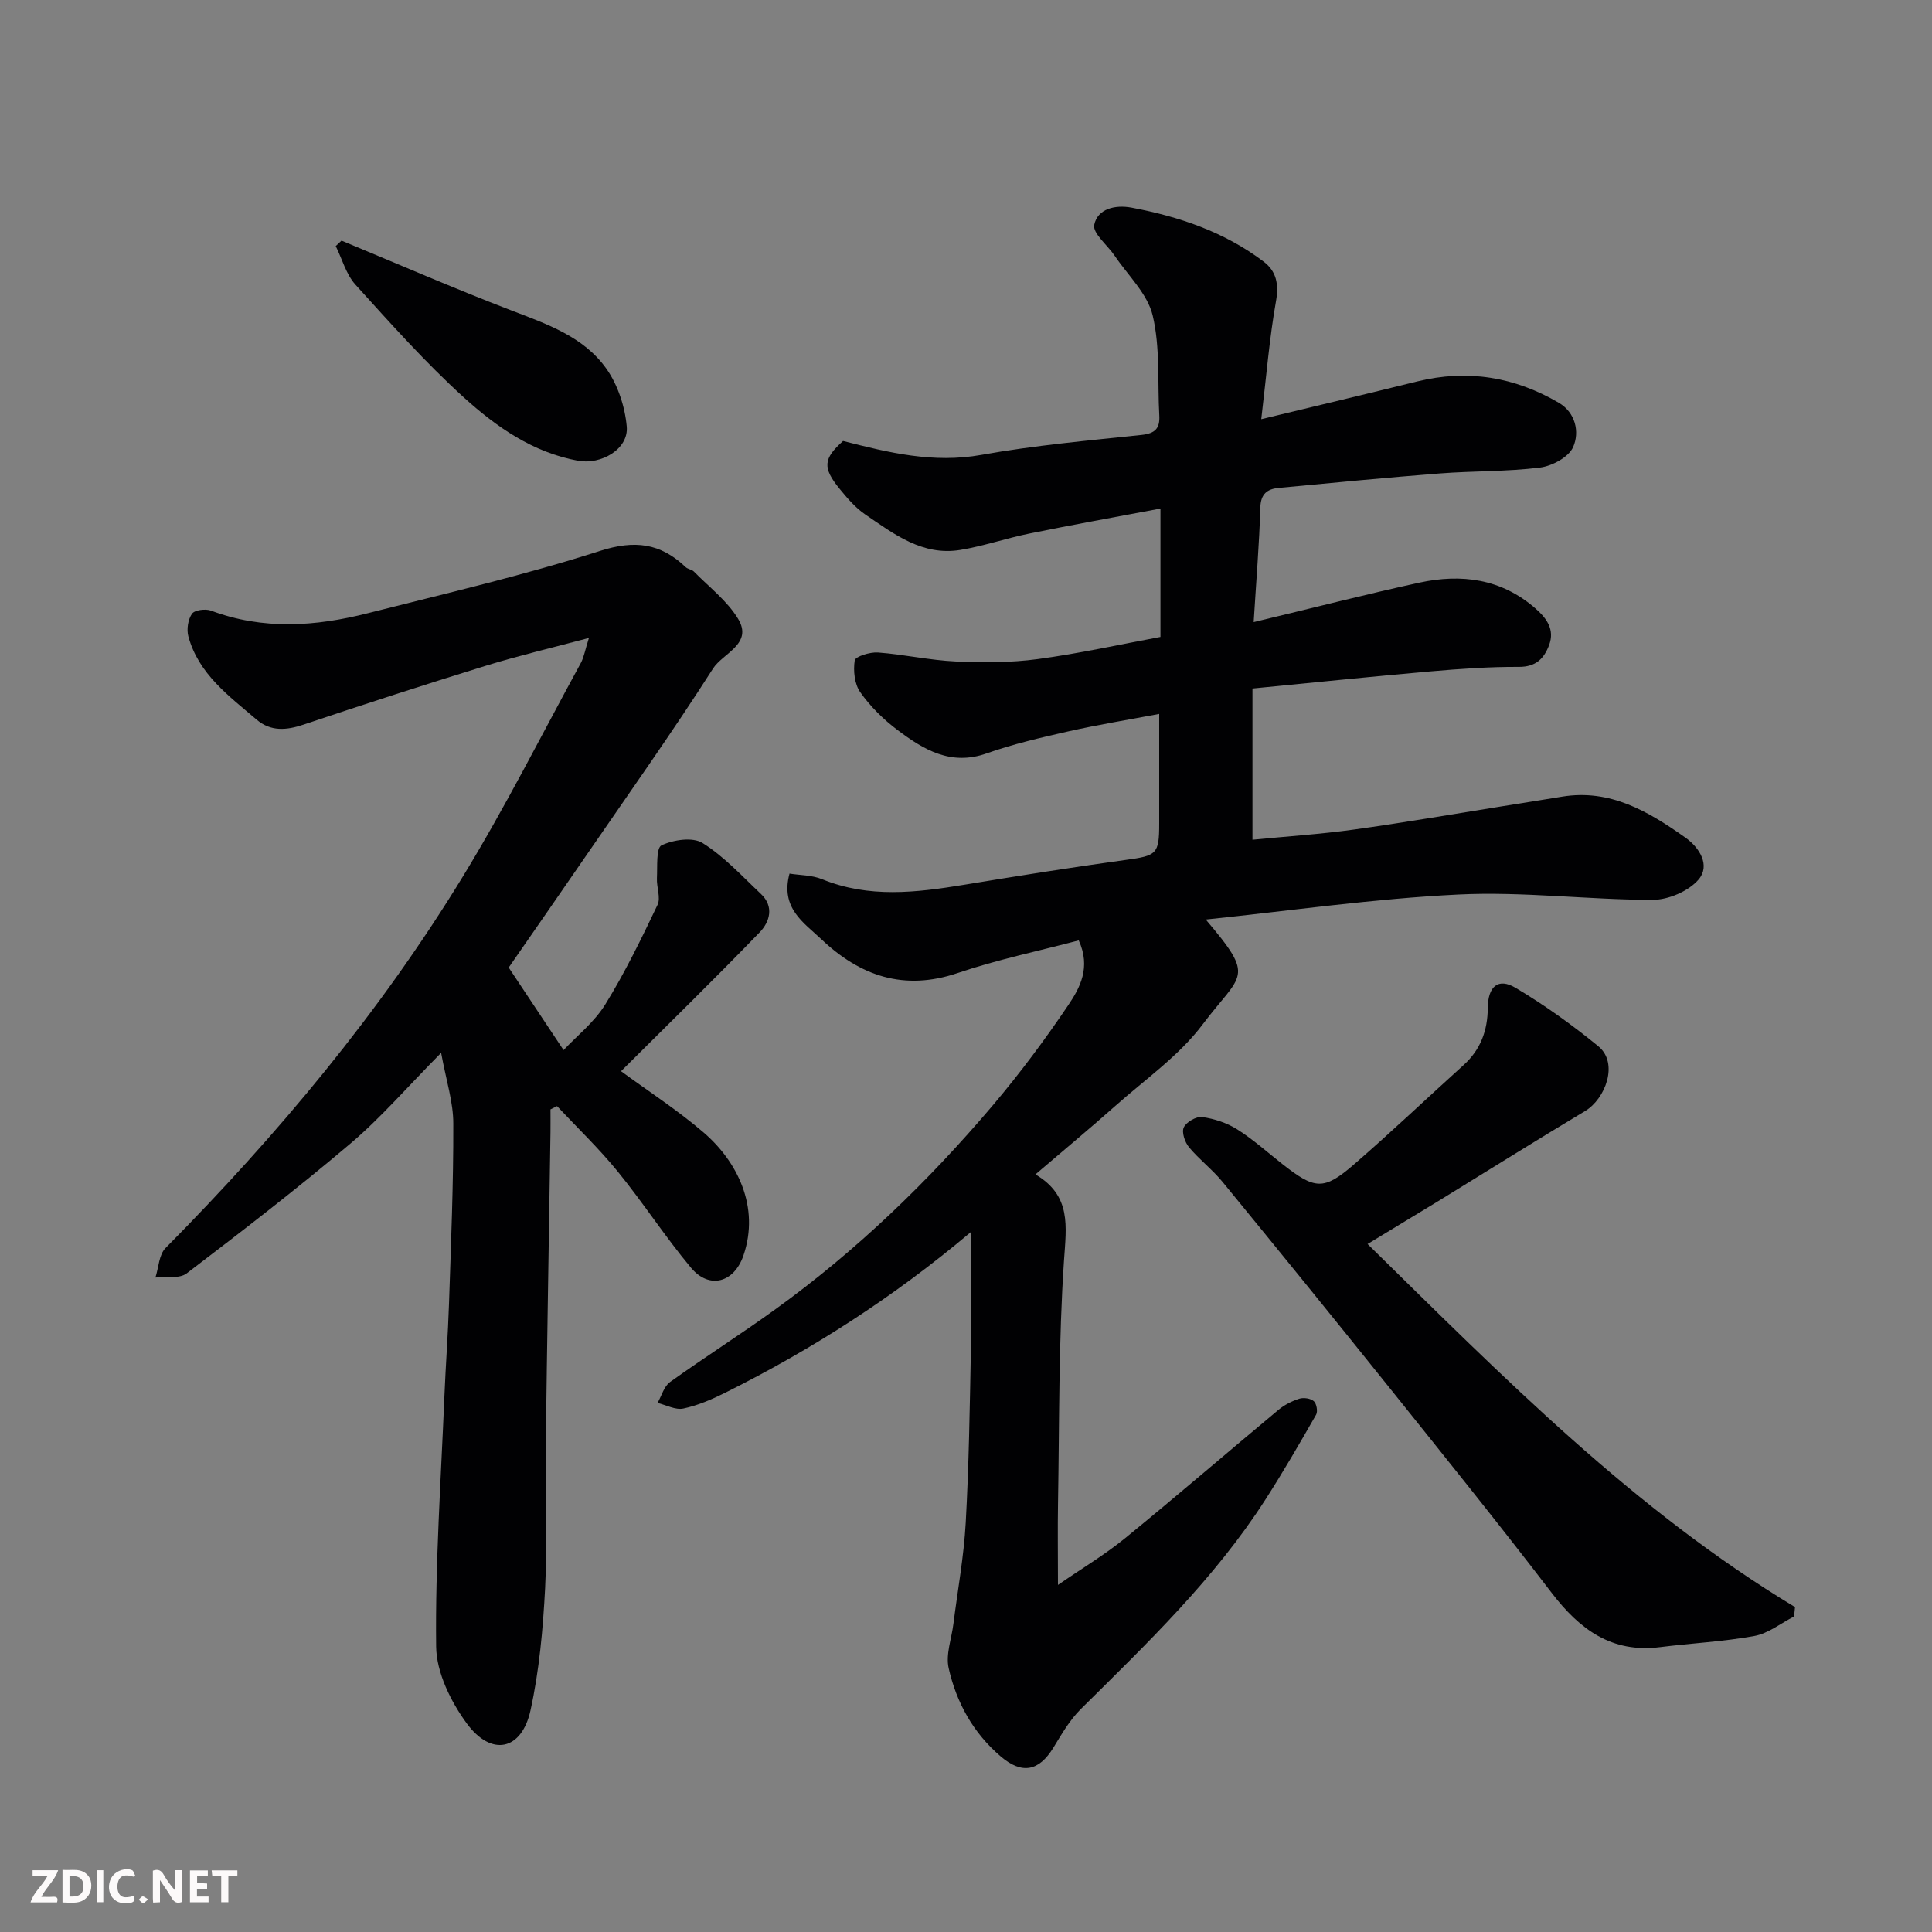
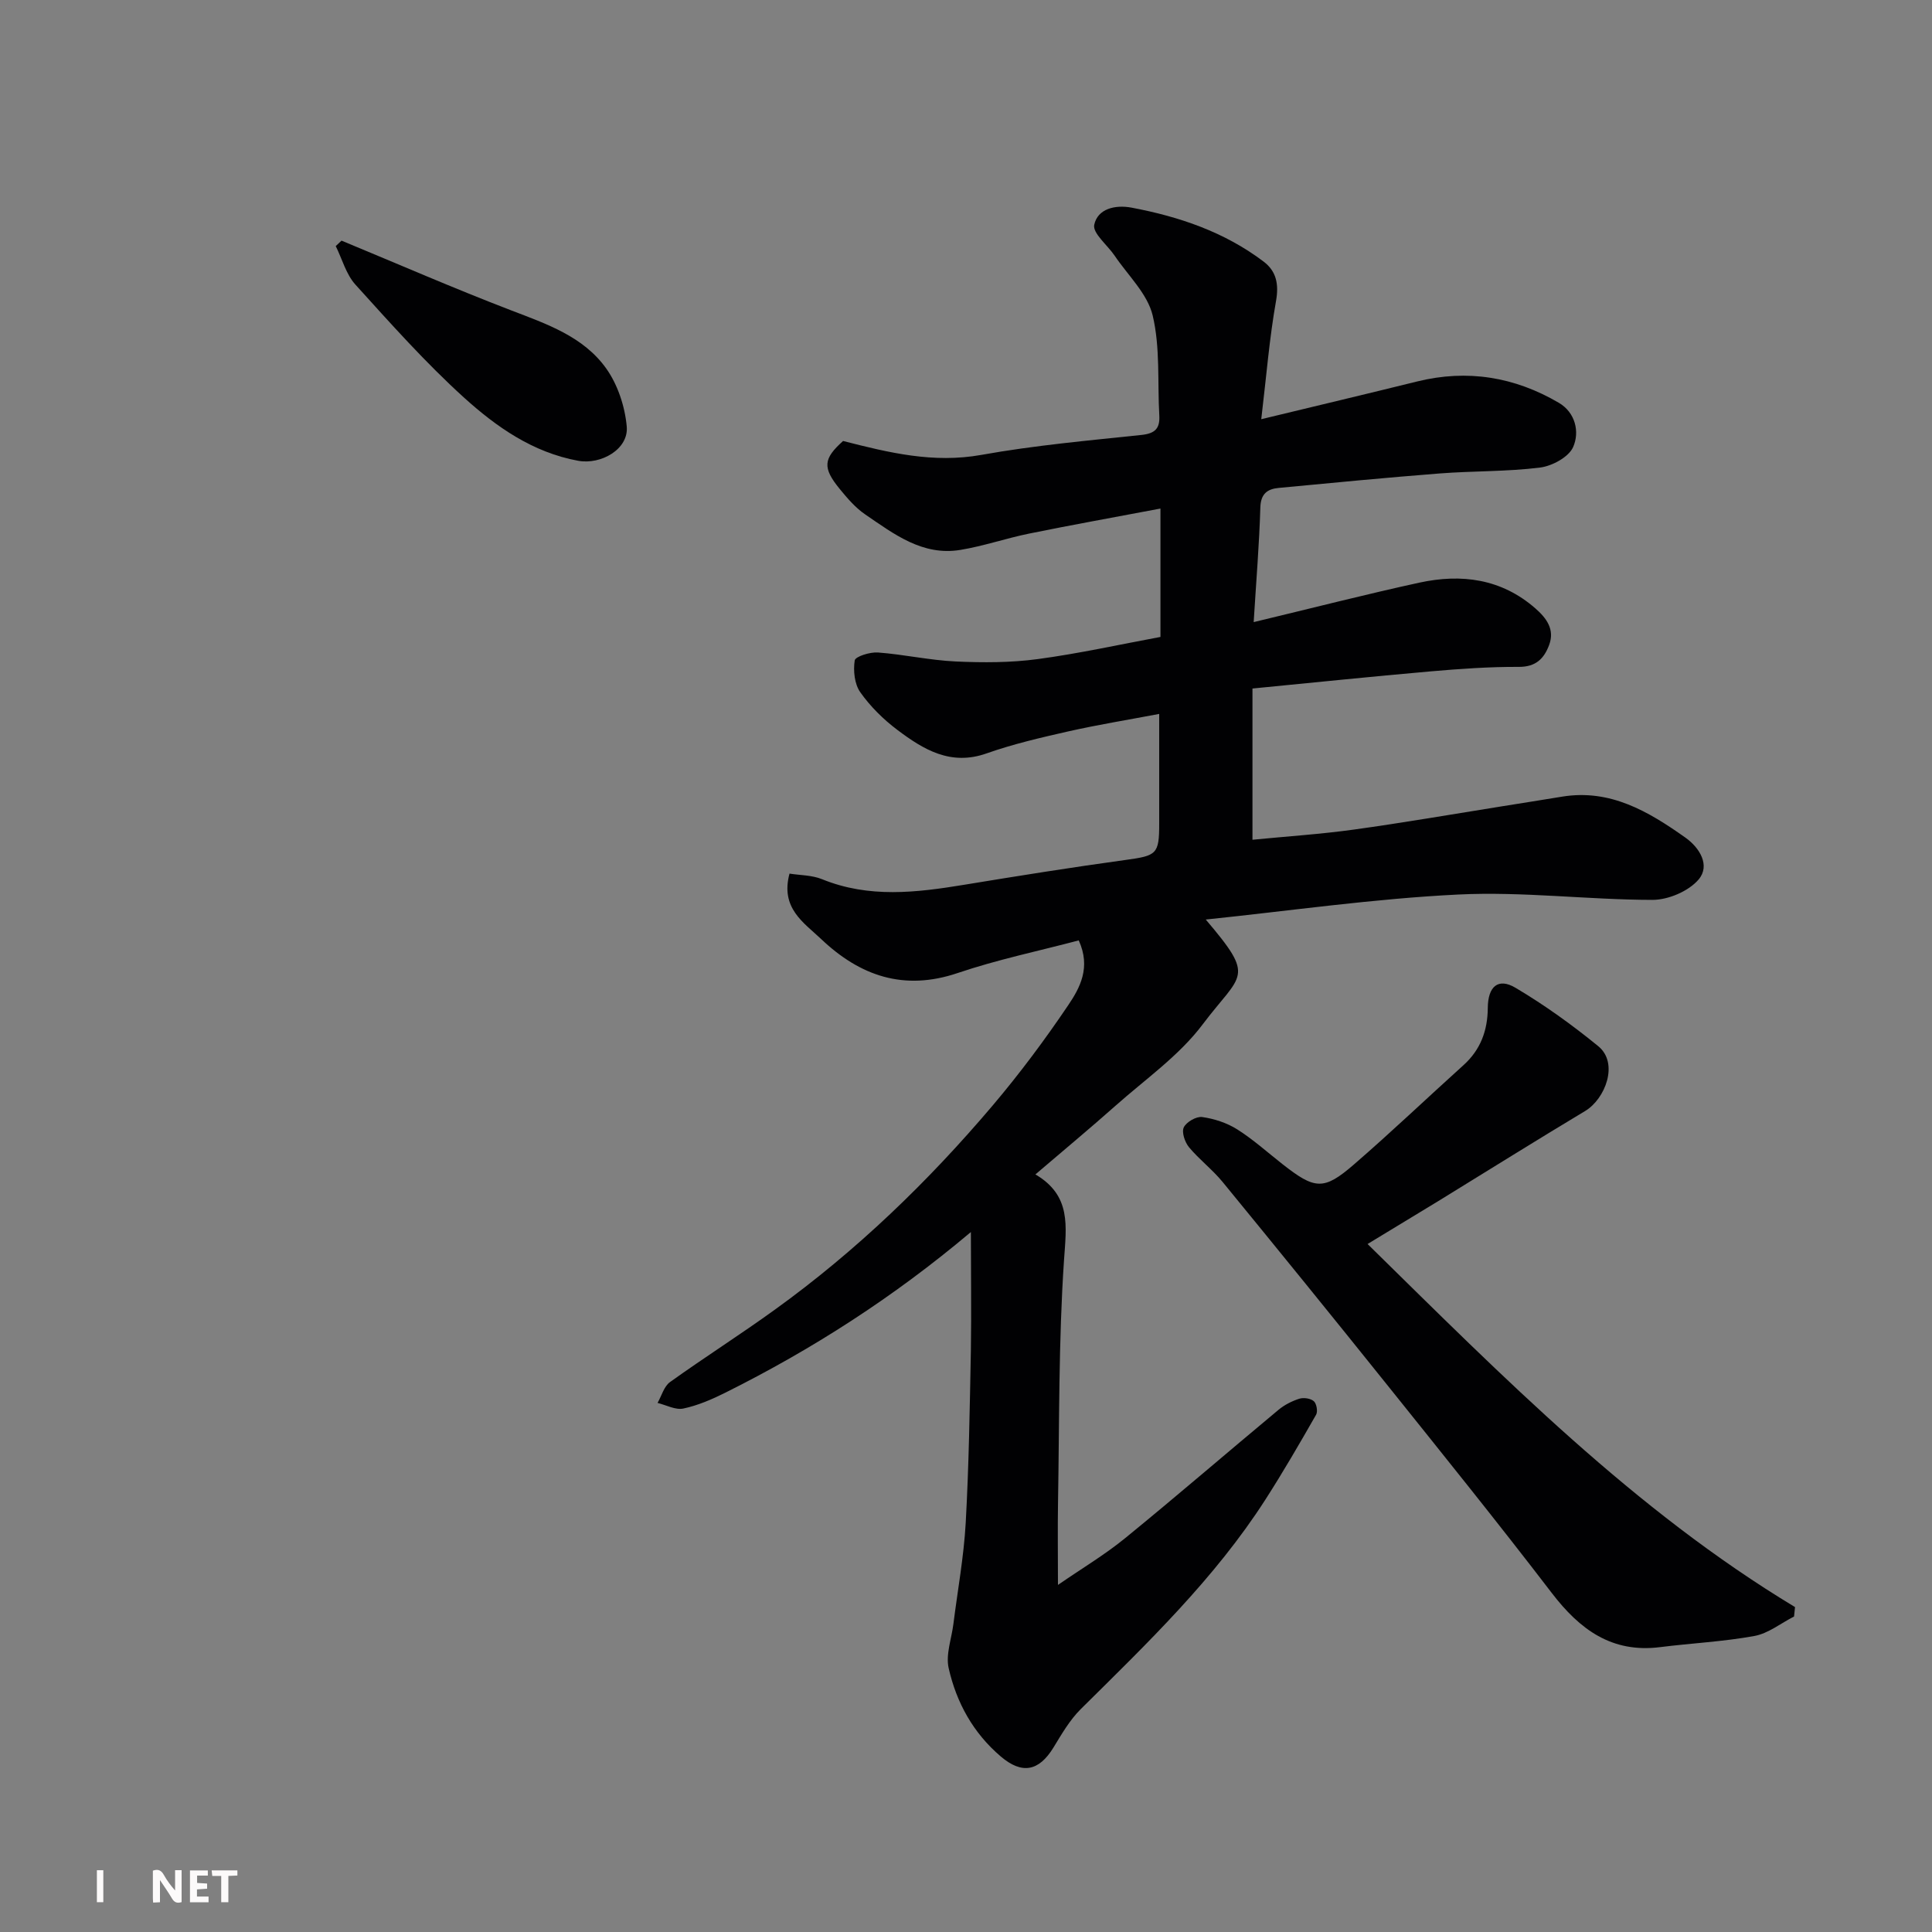
<svg xmlns="http://www.w3.org/2000/svg" enable-background="new 0 0 400 400" viewBox="0 0 400 400">
  <rect x="0" y="0" width="400" height="400" fill="#808080" stroke="none" />
  <path d="m201.01 255.08c-16.02 13.51-32.87 24.3-50.88 33.28-2.75 1.37-5.66 2.63-8.64 3.26-1.63.35-3.56-.72-5.35-1.16.84-1.47 1.33-3.42 2.58-4.32 7.16-5.13 14.61-9.86 21.75-15.02 16.83-12.14 31.68-26.46 45.06-42.25 5.59-6.6 10.79-13.58 15.63-20.75 2.43-3.6 4.74-7.82 2.18-13.42-8.28 2.19-16.84 3.97-25.05 6.75-11.15 3.78-20.24.6-28.27-7.02-3.61-3.42-8.49-6.41-6.56-13.56 2.15.35 4.63.3 6.74 1.16 9.72 3.96 19.53 2.78 29.44 1.15 11.12-1.83 22.26-3.61 33.42-5.14 6.4-.88 6.94-1.17 6.94-7.47 0-7.31 0-14.63 0-22.76-6.54 1.24-12.71 2.24-18.79 3.61-5.7 1.29-11.44 2.62-16.94 4.56-7.45 2.64-13.08-.8-18.48-4.86-2.9-2.18-5.6-4.85-7.68-7.8-1.2-1.69-1.48-4.46-1.15-6.59.13-.81 3.17-1.76 4.8-1.64 5.38.4 10.71 1.61 16.09 1.86 5.65.26 11.4.26 16.99-.49 8.56-1.15 17.02-3.03 25.42-4.59 0-8.56 0-17.02 0-26.58-9.66 1.83-18.44 3.4-27.17 5.18-4.78.97-9.44 2.59-14.24 3.38-7.84 1.3-13.76-3.28-19.7-7.33-2.03-1.38-3.72-3.36-5.29-5.28-3.63-4.43-3.39-6.28.69-9.94 9.53 2.44 18.7 4.66 28.63 2.88 10.95-1.97 22.07-2.96 33.15-4.13 2.82-.3 3.84-1.34 3.69-4.02-.39-6.93.21-14.08-1.37-20.71-1.07-4.5-5.12-8.3-7.88-12.39-1.47-2.18-4.59-4.64-4.22-6.39.7-3.32 4.33-4.19 7.73-3.55 9.87 1.86 19.25 5.04 27.35 11.18 2.6 1.97 3.18 4.62 2.56 8.13-1.37 7.69-1.99 15.52-3.06 24.49 11.77-2.84 22.03-5.28 32.27-7.81 10.4-2.57 20.19-.95 29.33 4.41 3.44 2.01 4.36 6.03 2.97 9.17-.91 2.07-4.33 3.92-6.83 4.24-6.86.86-13.85.69-20.76 1.22-11.14.87-22.26 1.94-33.38 3-2.33.22-3.71 1.21-3.79 4.05-.22 7.56-.85 15.1-1.38 23.73 12.19-2.92 23.2-5.75 34.3-8.17 8.71-1.89 16.98-.82 24.01 5.32 2.31 2.02 4.08 4.36 2.85 7.62-1.05 2.78-2.73 4.51-6.24 4.5-6.09-.03-12.2.4-18.27.93-12.24 1.07-24.46 2.34-36.9 3.55v31.31c7.13-.7 14.11-1.15 21.03-2.11 10.19-1.41 20.33-3.17 30.49-4.79 4.19-.67 8.38-1.33 12.57-2.02 9.99-1.64 17.9 3.07 25.53 8.47 3.04 2.15 5.18 5.82 2.75 8.68-2.07 2.43-6.3 4.23-9.57 4.22-13.39-.02-26.82-1.76-40.15-1.11-17.46.85-34.83 3.37-52.32 5.18 10.45 12.29 7.42 11.01-.65 21.72-4.88 6.49-11.91 11.38-18.08 16.87-5.25 4.66-10.66 9.15-16.54 14.18 7.48 4.4 6.4 10.7 5.92 17.79-1.13 16.71-.95 33.51-1.24 50.28-.09 5.34-.01 10.68-.01 16.92 5-3.45 9.72-6.26 13.92-9.69 10.69-8.72 21.14-17.74 31.75-26.57 1.23-1.02 2.77-1.8 4.29-2.29.9-.28 2.33-.08 3.01.51.57.5.86 2.12.48 2.79-3.38 5.91-6.8 11.82-10.48 17.55-10.53 16.41-24.51 29.8-38.25 43.41-2.28 2.26-3.96 5.19-5.66 7.97-3.03 4.94-6.53 5.56-10.89 1.85-5.72-4.86-9.19-11.17-10.8-18.3-.64-2.83.6-6.08.98-9.14.88-6.98 2.16-13.94 2.55-20.94.66-11.91.84-23.86 1.07-35.79.12-7.91 0-15.86 0-24.42z" fill="#010103" />
-   <path d="m91.33 217.98c-7.03 7.1-12.49 13.46-18.81 18.81-10.99 9.32-22.42 18.12-33.88 26.86-1.5 1.14-4.27.61-6.46.85.67-2.06.73-4.73 2.09-6.1 23.25-23.49 44.35-48.73 61.58-76.95 8.76-14.34 16.33-29.39 24.39-44.16.66-1.21.88-2.67 1.69-5.21-7.71 2.06-14.66 3.69-21.46 5.79-12.59 3.89-25.12 7.95-37.61 12.15-3.56 1.2-6.81 1.46-9.72-1.02-5.73-4.9-12.02-9.44-14.14-17.24-.39-1.44-.08-3.5.75-4.69.54-.78 2.79-1.07 3.93-.65 10.79 4.05 21.64 3.29 32.46.54 16.08-4.08 32.28-7.83 48.05-12.89 7.24-2.32 12.55-1.63 17.77 3.35.45.43 1.28.48 1.71.92 3.13 3.19 6.88 6.04 9.14 9.77 3.17 5.22-3.16 7.12-5.19 10.31-8.34 13.06-17.33 25.72-26.11 38.5-5.53 8.05-11.12 16.07-16.19 23.4 3.77 5.67 7.22 10.86 11.36 17.09 2.7-2.89 6.33-5.74 8.62-9.43 4.08-6.59 7.49-13.62 10.83-20.63.71-1.48-.22-3.68-.12-5.54.12-2.38-.19-6.25.95-6.79 2.45-1.16 6.46-1.76 8.5-.48 4.47 2.8 8.16 6.85 12.06 10.52 2.82 2.64 1.83 5.83-.24 7.97-9.44 9.76-19.16 19.24-28.7 28.75 5.59 4.1 11.65 8.02 17.07 12.67 6.98 5.98 11.72 15.4 8.27 25.49-1.94 5.65-7.08 7.06-10.86 2.53-5.34-6.39-9.89-13.44-15.15-19.9-3.88-4.77-8.36-9.06-12.58-13.56-.45.23-.9.45-1.36.68 0 1.57.02 3.15 0 4.72-.33 21.77-.71 43.53-.98 65.3-.12 9.7.36 19.42-.13 29.1-.44 8.48-1.21 17.05-3.03 25.32-1.83 8.29-8.1 9.62-13.19 2.69-3.3-4.5-6.27-10.52-6.34-15.89-.2-17.21.99-34.45 1.7-51.67.26-6.44.75-12.87.96-19.31.41-12.43.93-24.87.89-37.3.01-4.46-1.46-8.88-2.52-14.67z" fill="#010103" />
  <path d="m283.14 257.56c28.26 27.75 55.22 55.09 88.5 75.17-.07.65-.13 1.3-.2 1.95-2.73 1.39-5.32 3.5-8.2 4.03-6.43 1.18-13.02 1.49-19.52 2.31-10.03 1.27-16.66-3.66-22.45-11.22-11.14-14.55-22.65-28.82-34.11-43.12-11.27-14.06-22.63-28.05-34.05-41.99-2.1-2.56-4.82-4.62-6.94-7.17-.86-1.04-1.56-3.11-1.08-4.11.54-1.12 2.6-2.31 3.81-2.14 2.49.35 5.1 1.2 7.23 2.54 3.3 2.08 6.25 4.74 9.34 7.17 6.76 5.31 8.57 5.53 14.79.16 7.74-6.69 15.15-13.77 22.75-20.62 3.53-3.19 4.98-7.15 5.02-11.81.03-4.49 2.15-6.33 5.74-4.2 6 3.56 11.73 7.68 17.14 12.1 4.3 3.52 1.45 10.91-2.72 13.41-10.2 6.12-20.28 12.43-30.42 18.66-4.68 2.85-9.37 5.68-14.63 8.88z" fill="#010103" />
  <path d="m70.71 49.82c11.67 4.83 23.26 9.88 35.05 14.41 7.4 2.84 15.02 5.42 19.75 12.06 2.39 3.35 3.88 7.88 4.25 12.02.42 4.7-5.35 7.95-10.05 7.09-9.39-1.72-16.92-7-23.64-13.08-8-7.25-15.23-15.38-22.49-23.4-1.93-2.14-2.74-5.29-4.07-7.97.4-.38.8-.75 1.2-1.13z" fill="#010103" />
  <g fill="#fcfafa">
    <path d="m37.59 393.81c-.92.31-1.52.05-2-.78-.7-1.2-1.52-2.34-2.47-3.78v4.59c-.55.03-.95.05-1.41.07-.03-.37-.06-.64-.06-.91 0-1.91 0-3.81 0-5.7 1.13-.41 1.77-.03 2.29.91.62 1.11 1.38 2.14 2.31 3.19v-4.2h1.35v6.61z" />
-     <path d="m12.94 393.88v-6.75c1.9.19 3.93-.54 5.37 1.29.8 1.01.78 2.88.03 3.97-1.37 1.97-3.4 1.51-5.4 1.49m1.45-1.22c2.04.12 2.92-.58 2.89-2.21-.03-1.51-.98-2.19-2.89-2z" />
-     <path d="m11.81 393.87h-5.49c.68-2.18 2.47-3.48 3.51-5.45h-3.08v-1.21h5.29c-.71 2.13-2.44 3.48-3.47 5.51.86 0 1.63.04 2.39-.01.79-.05 1.14.21.85 1.16" />
    <path d="m39.33 393.86v-6.61h3.7v1.07h-2.22v1.52c.68.04 1.34.09 2.07.13v1.07c-.72.05-1.38.09-2.1.14v1.48h2.4v1.19h-3.84z" />
-     <path d="m27.71 388.56c-1.15-.3-2.46-.61-3.1.64-.37.73-.41 1.93-.06 2.67.63 1.35 1.99.93 3.17.68.35.94-.01 1.32-.93 1.46-1.62.25-3.05-.27-3.76-1.48-.73-1.24-.6-3.03.31-4.17.88-1.11 2.71-1.7 4-1.16.32.13.44.74.65 1.12-.1.08-.19.16-.28.24" />
    <path d="m49.15 387.24v1.07c-.59.02-1.17.05-1.87.08v5.44h-1.48v-5.44h-1.85c-.05-.4-.08-.73-.13-1.15z" />
    <path d="m20.06 387.21h1.33v6.62h-1.33z" />
-     <path d="m30.68 393.25c-.49.38-.8.79-1.05.76-.32-.05-.6-.45-.9-.7.26-.24.51-.64.8-.67.29-.04.62.3 1.15.61" />
  </g>
</svg>